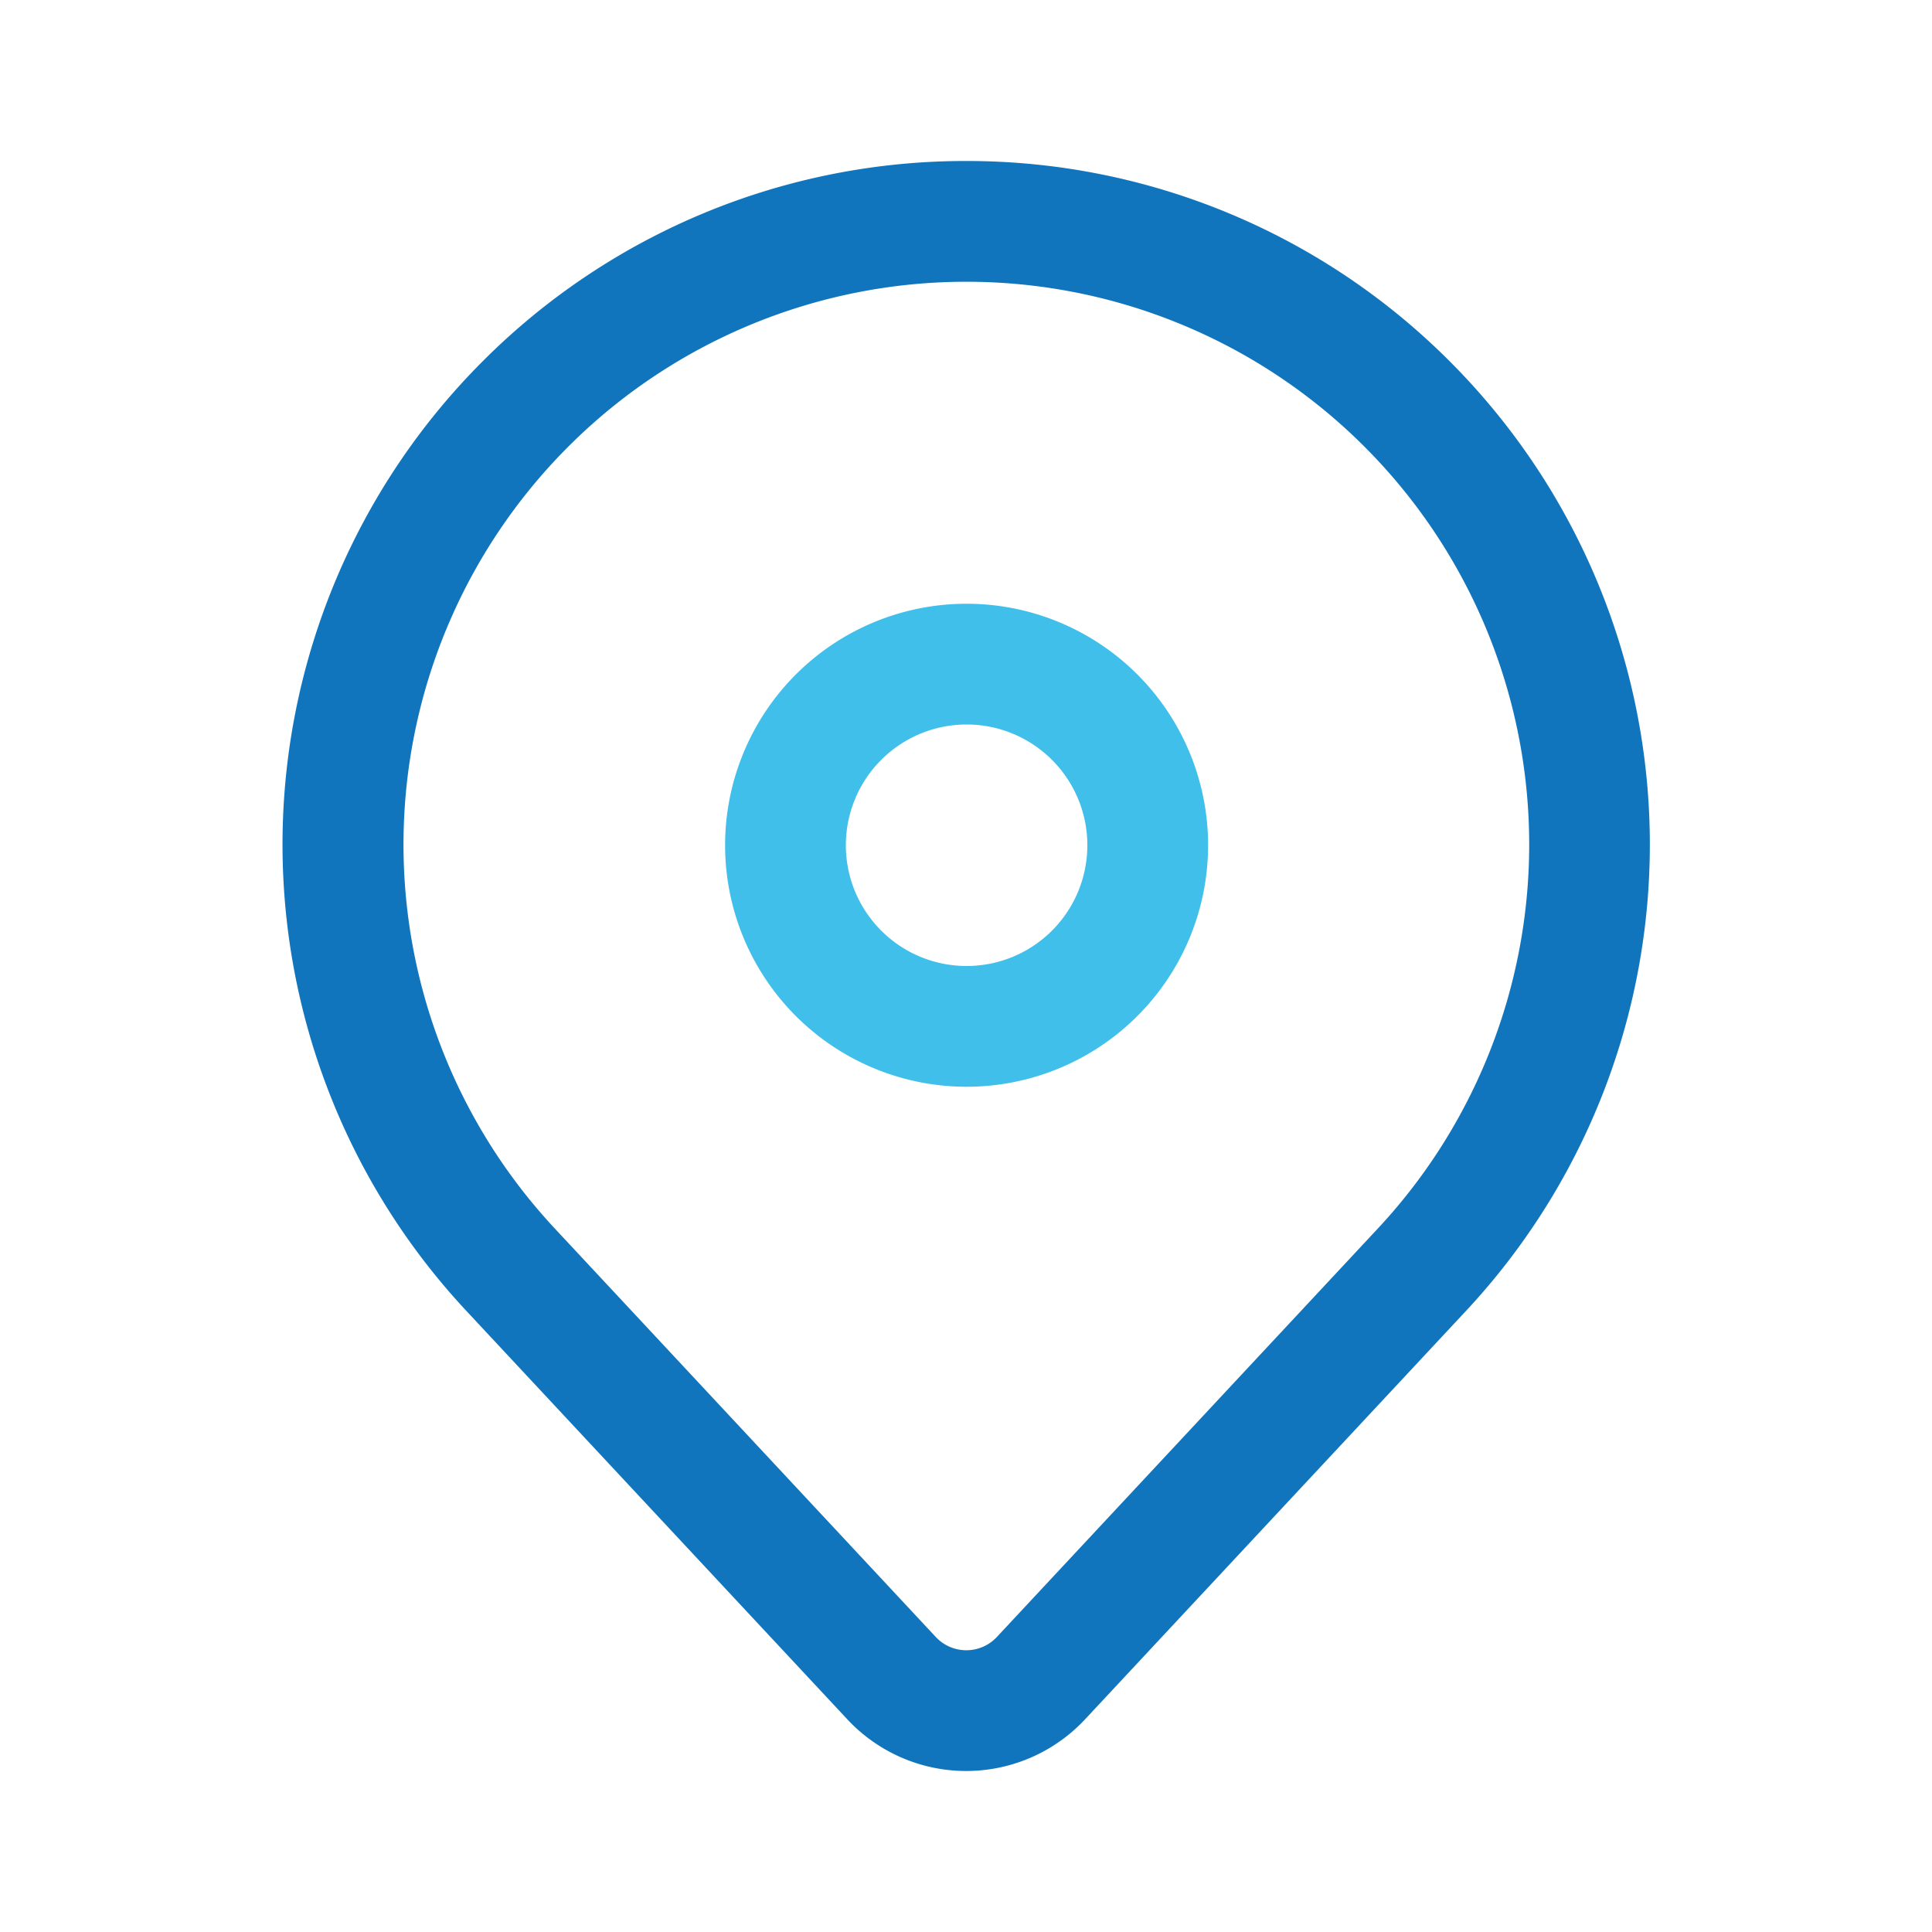
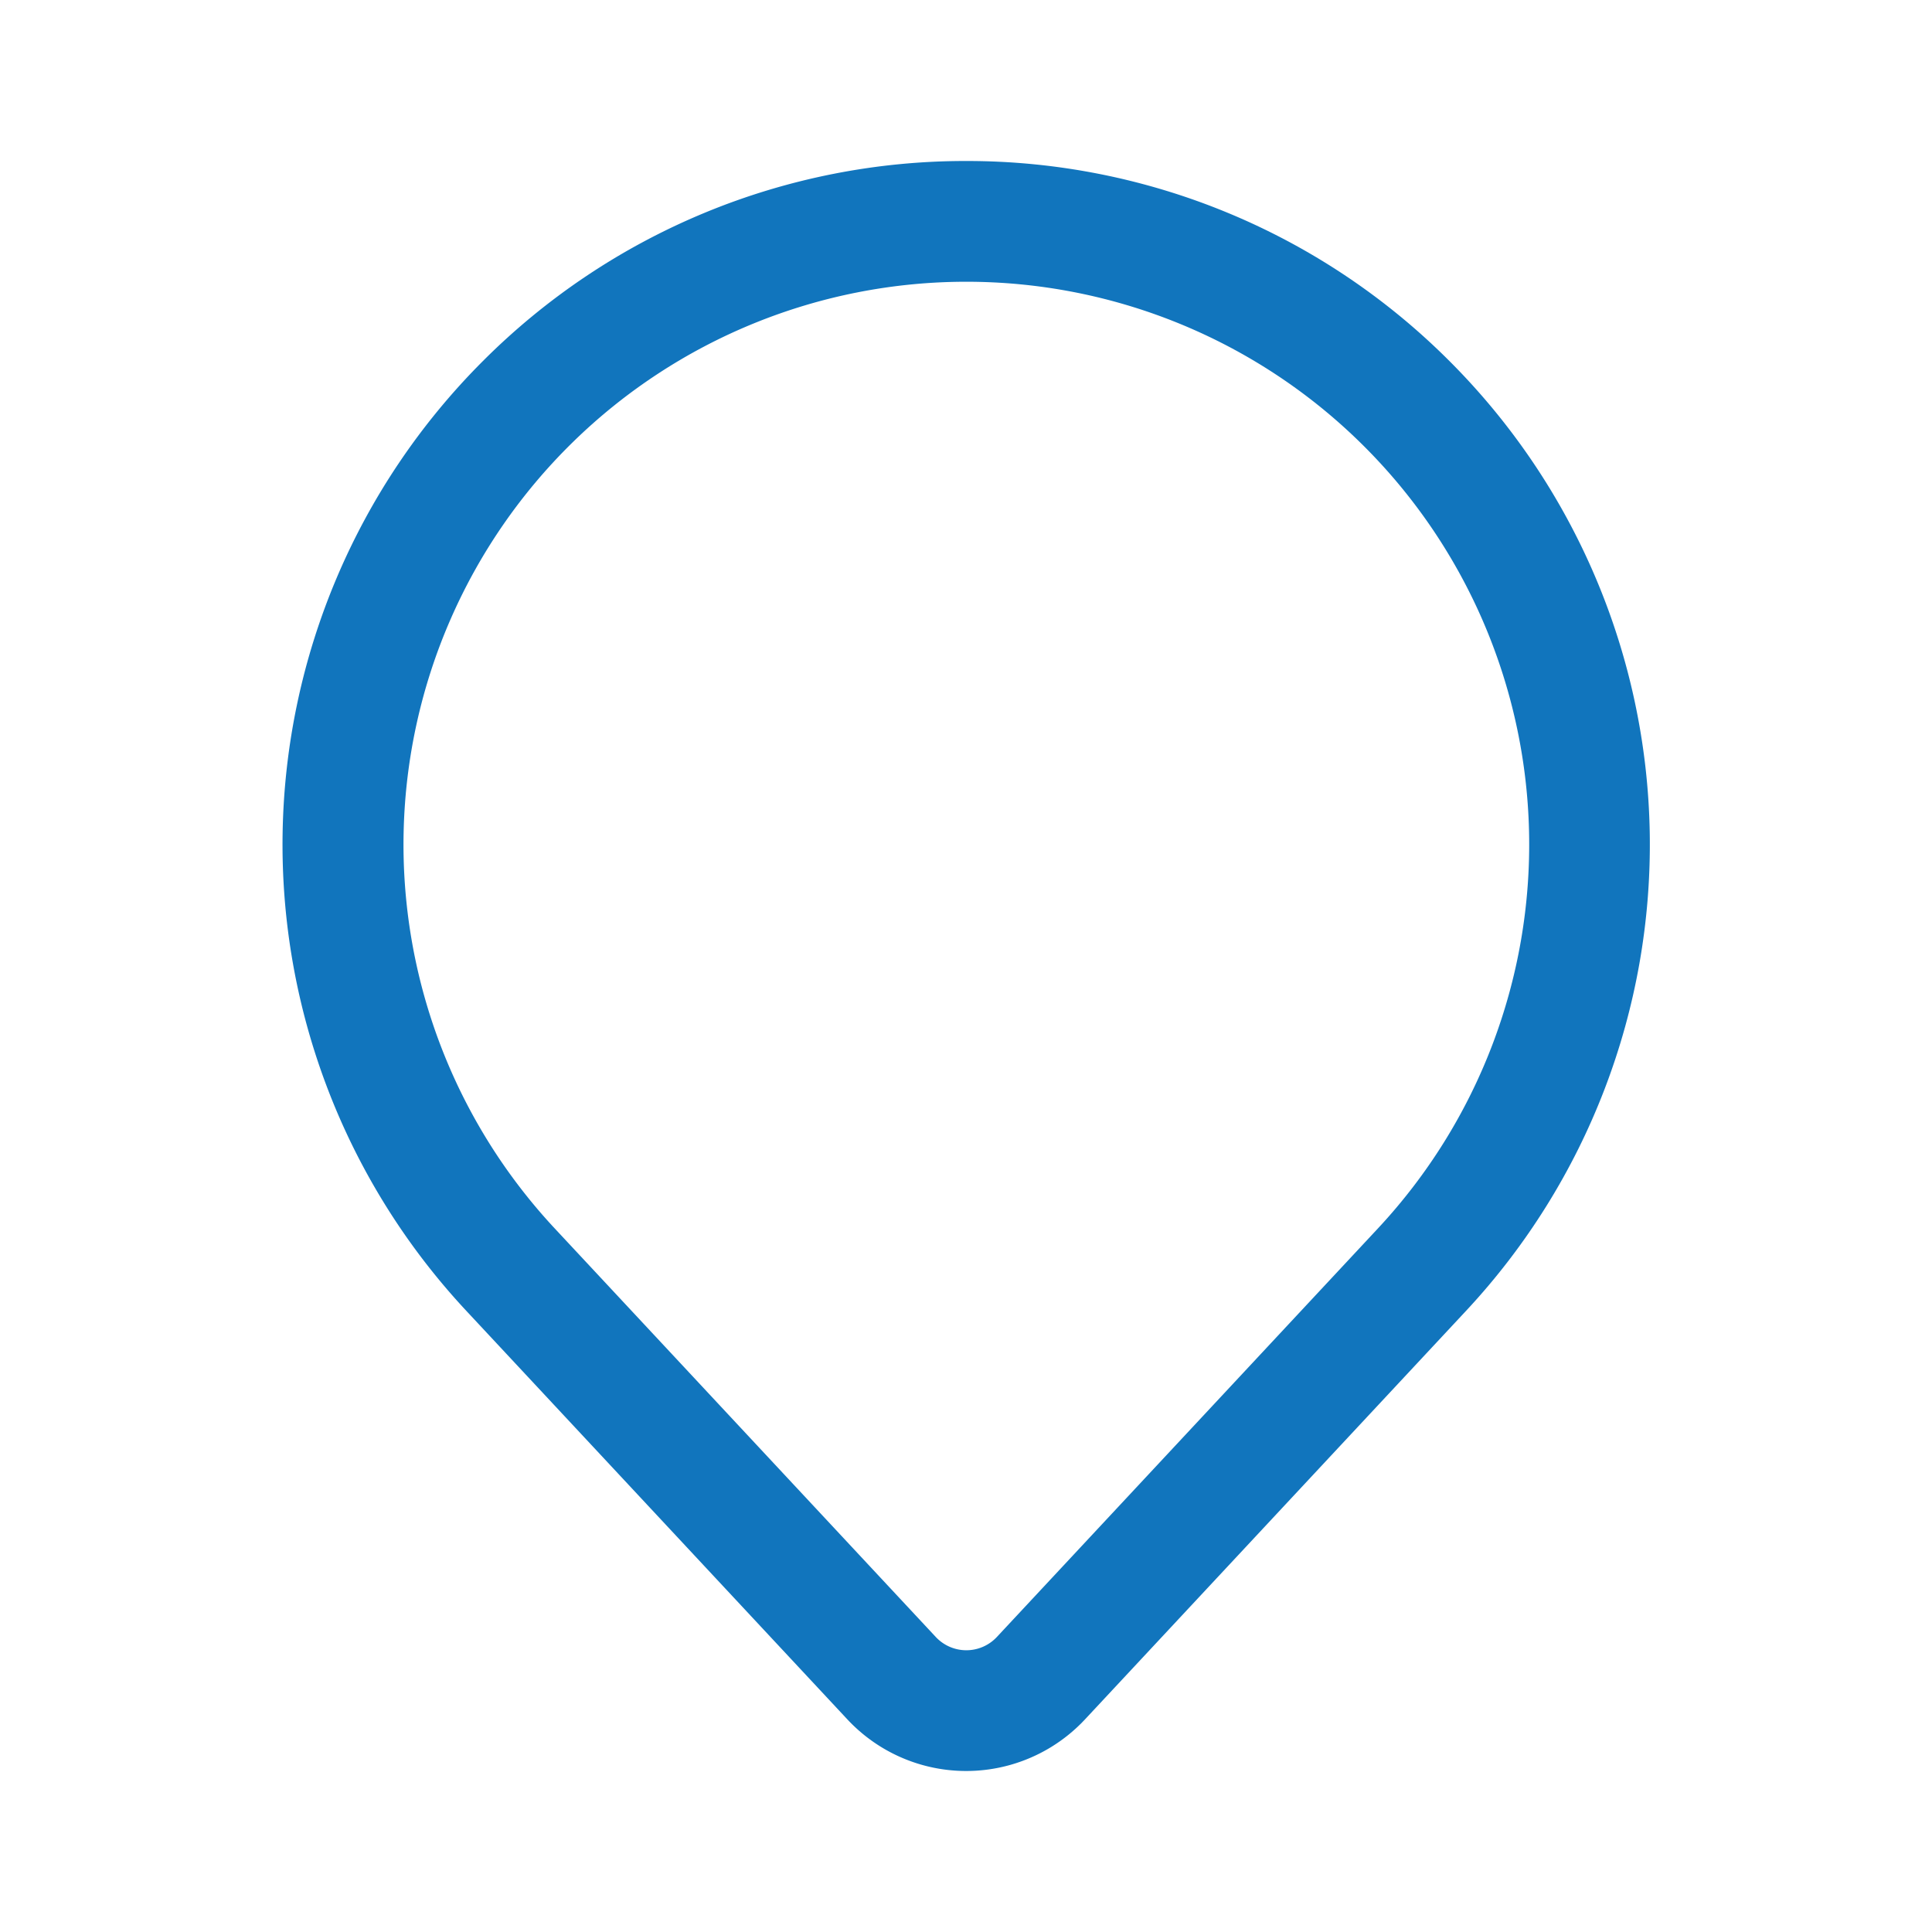
<svg xmlns="http://www.w3.org/2000/svg" t="1740021305602" class="icon" viewBox="0 0 1024 1024" version="1.1" p-id="9062" width="200" height="200">
  <path d="M512.171 149.333A298.304 298.304 0 0 0 293.973 651.051l202.005 216.576a22.144 22.144 0 0 0 32.384 0l202.005-216.576A298.283 298.283 0 0 0 512.171 149.333m0-64a361.301 361.301 0 0 1 256.149 106.112 362.24 362.24 0 0 1 8.789 503.253l-202.005 216.576a86.165 86.165 0 0 1-126.016 0l-202.005-216.576a362.24 362.24 0 0 1 8.789-503.253A361.237 361.237 0 0 1 512.171 85.333z" fill="#1175bd" p-id="9063" data-spm-anchor-id="a313x.search_index.0.i15.5a6e3a81Wiae2s" class="" />
-   <path d="M512.32 576a128 128 0 1 1 128-128 128 128 0 0 1-128 128z m0-192a64 64 0 1 0 64 64 64 64 0 0 0-64-64z" fill="#40bfeb" p-id="9064" data-spm-anchor-id="a313x.search_index.0.i16.5a6e3a81Wiae2s" class="" />
</svg>